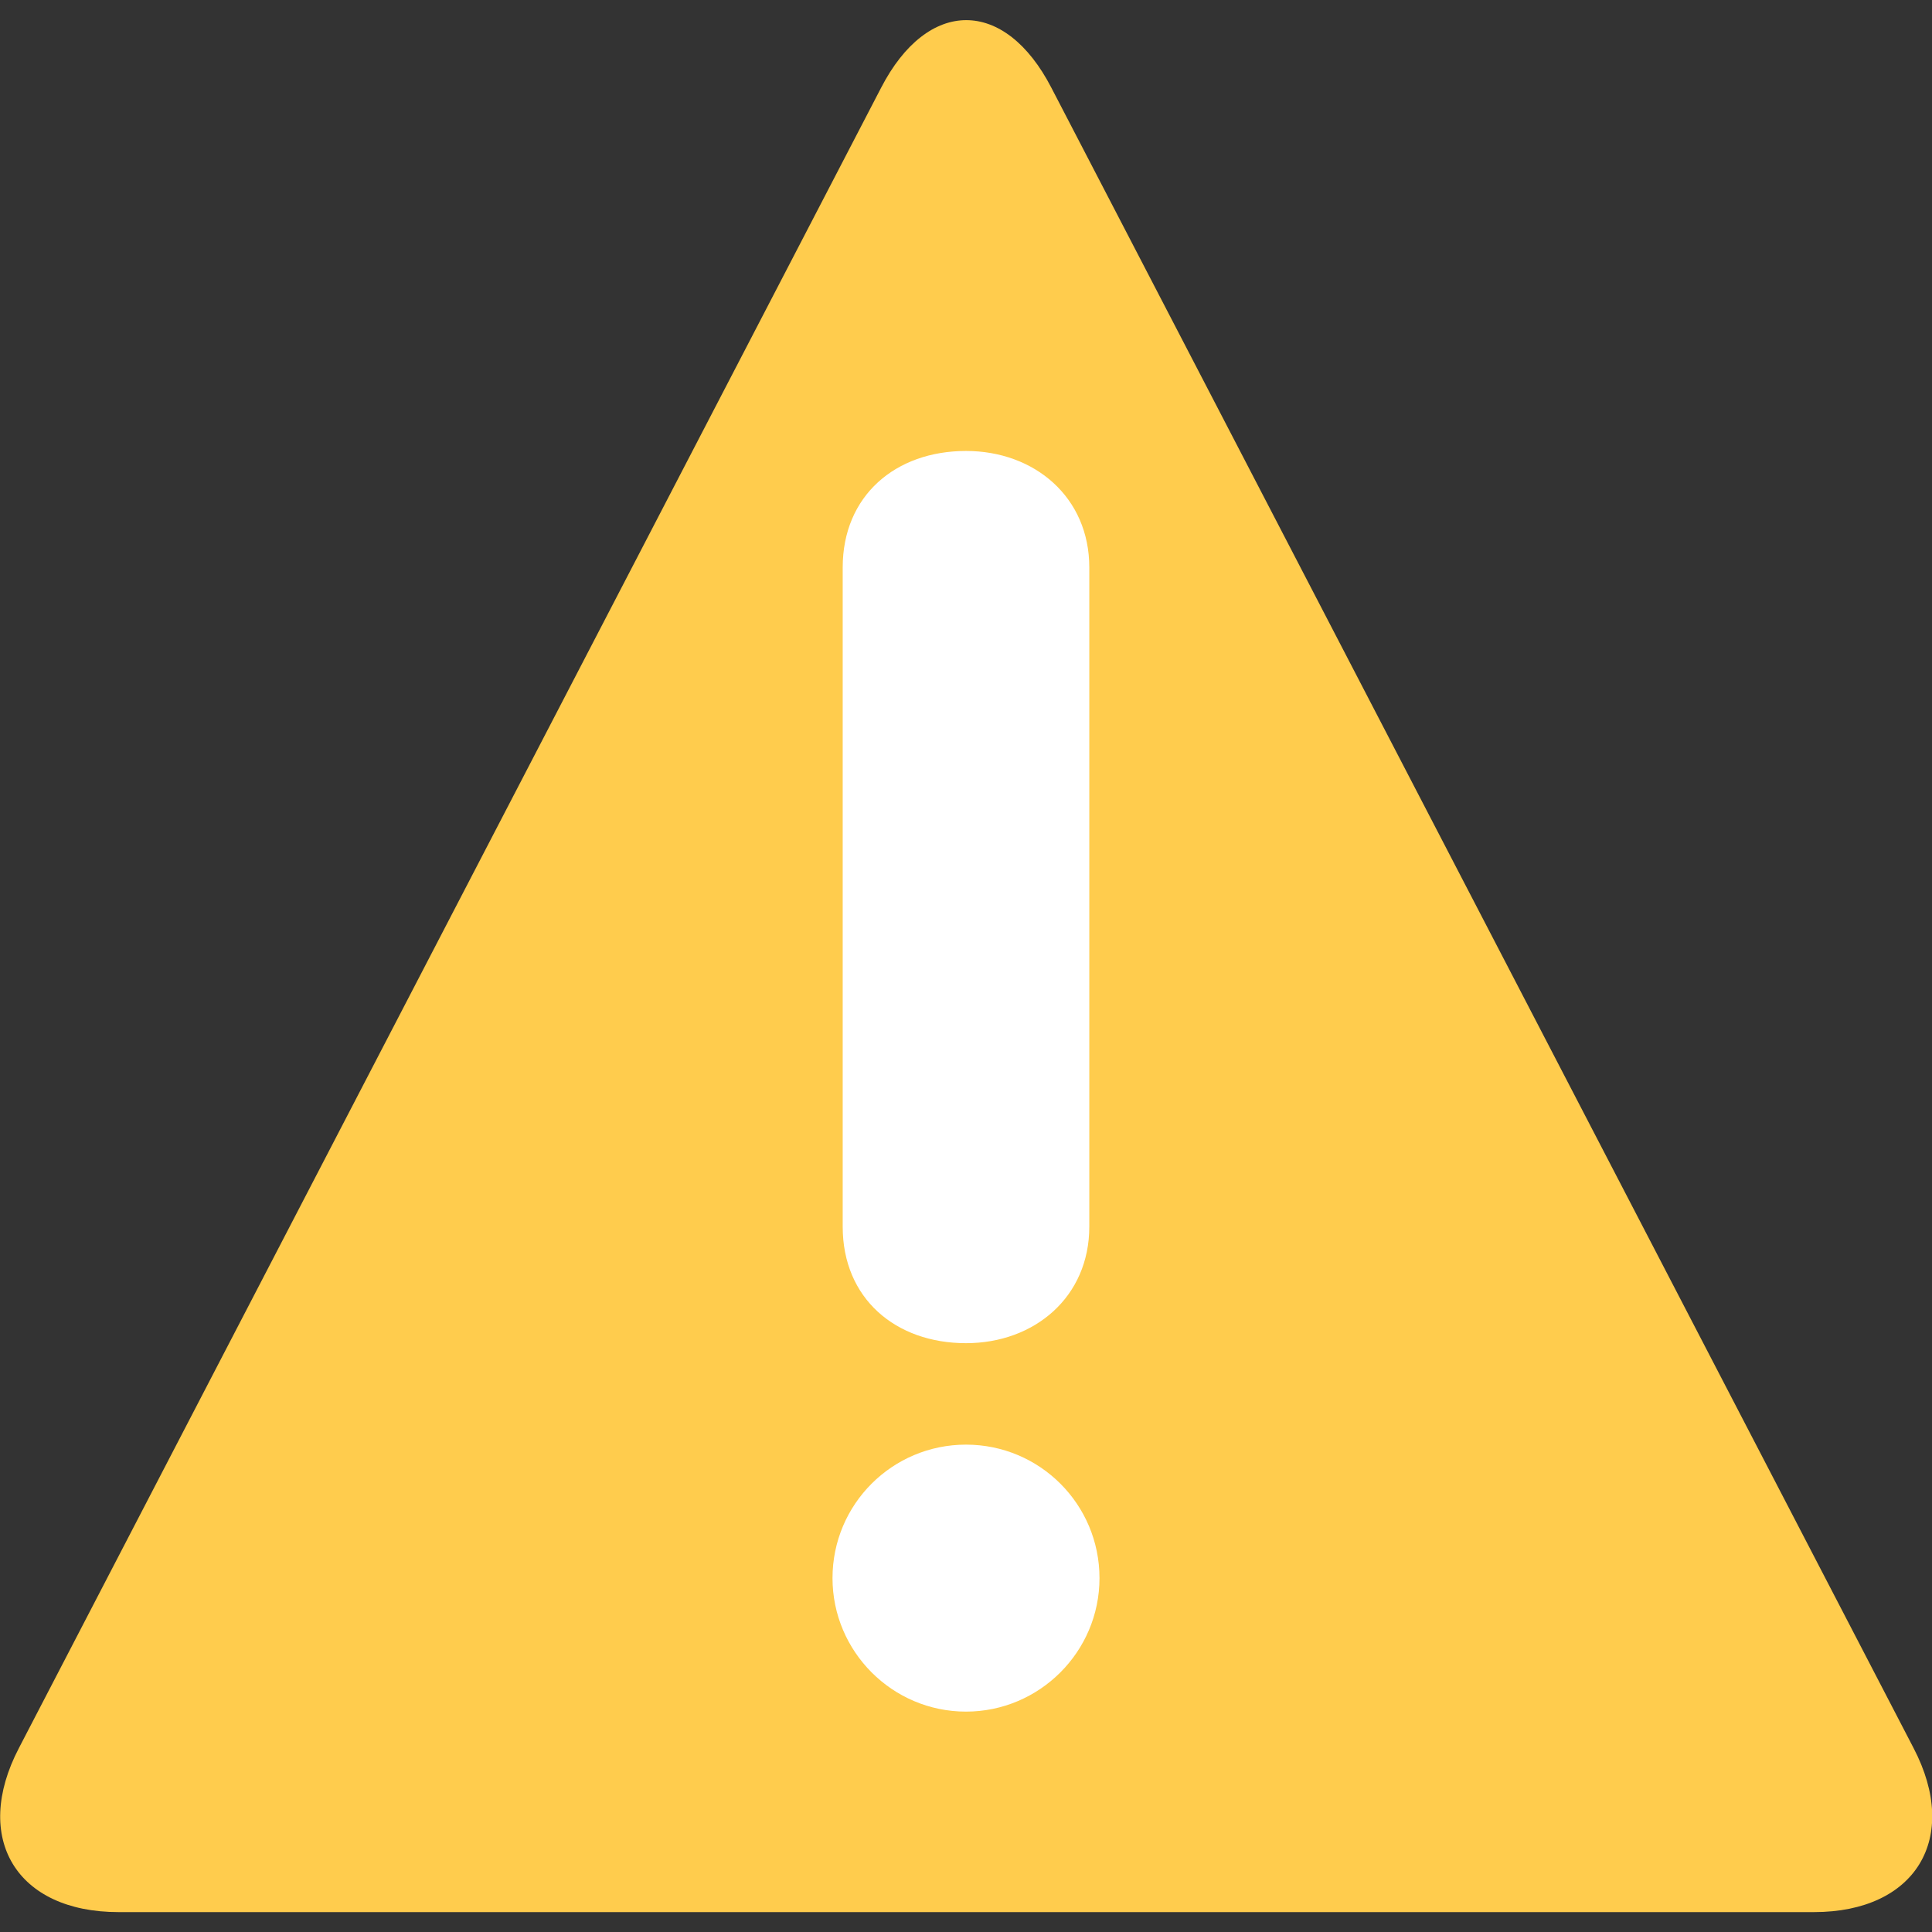
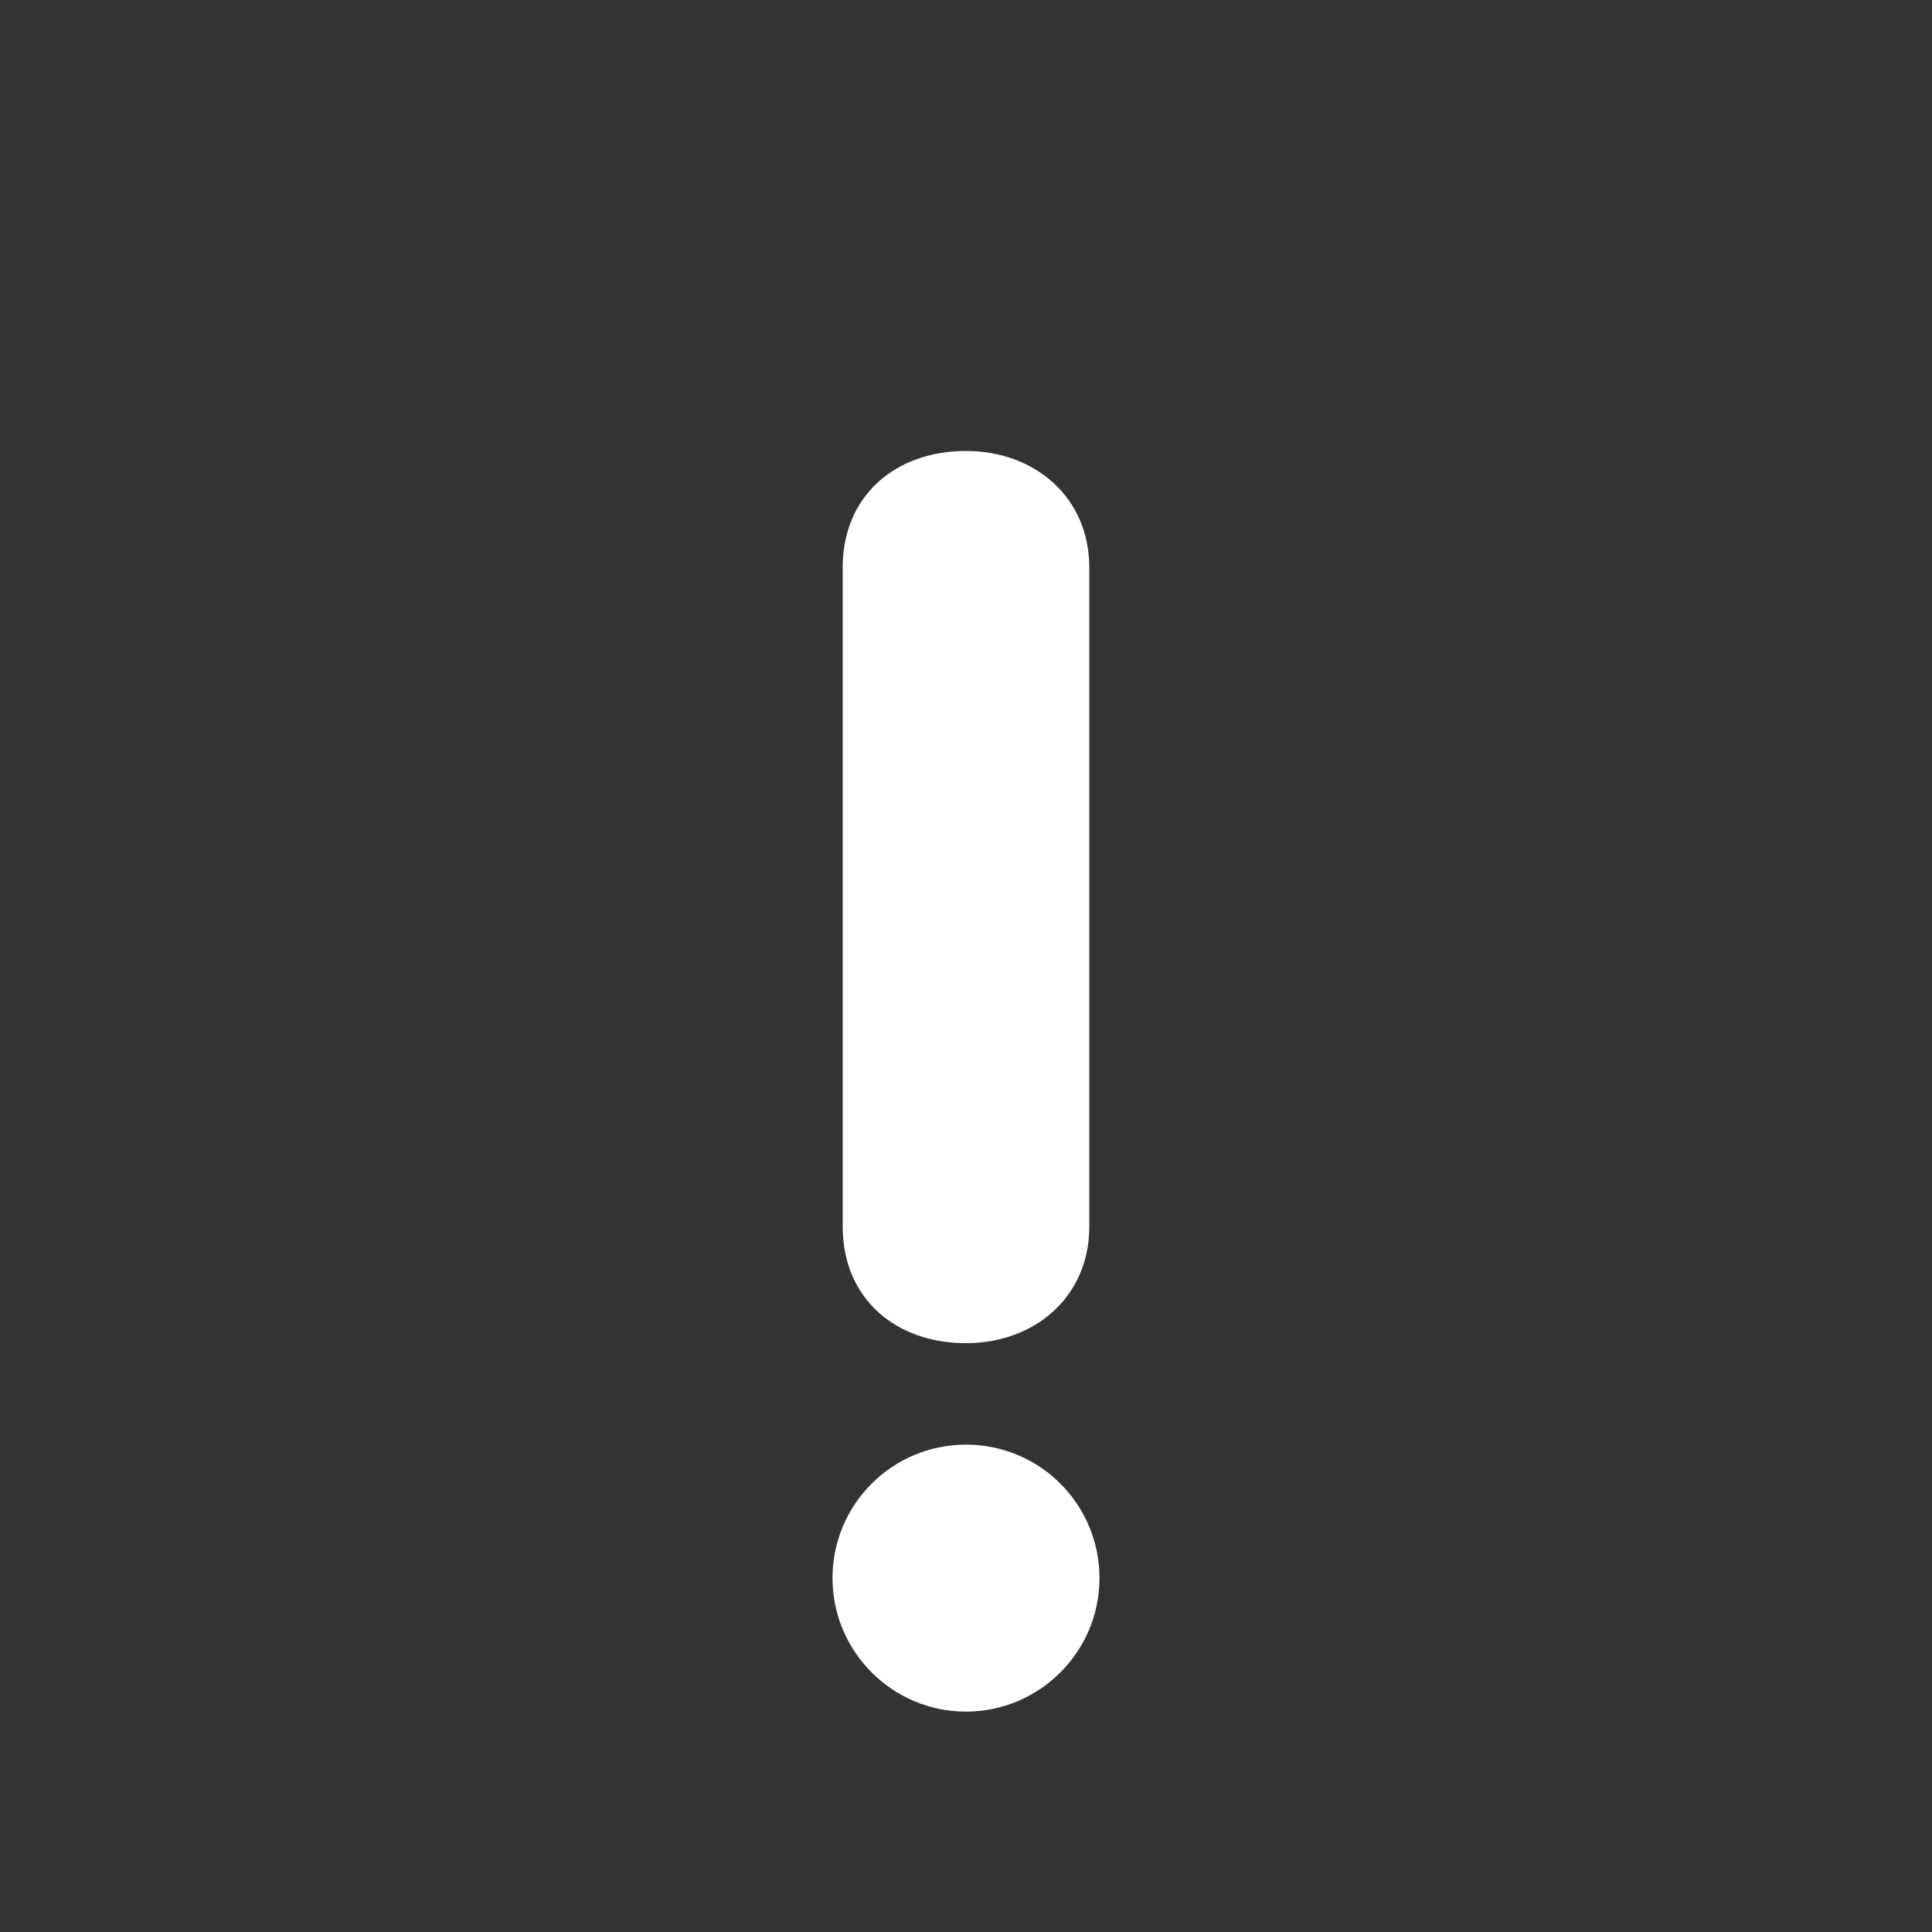
<svg xmlns="http://www.w3.org/2000/svg" version="1.1" id="Capa_1" x="0px" y="0px" viewBox="0 0 497.5 497.5" style="enable-background:new 0 0 497.5 497.5;" xml:space="preserve">
  <rect x="0" y="0" width="497.5" height="497.5" fill="#333333" stroke="none" />
  <style type="text/css">
	.st0{fill:#FFCC4D;}
	.st1{fill:#FFFFFF;}
</style>
  <g transform="matrix(1.25 0 0 -1.25 0 45)">
    <g>
      <g>
-         <path class="st0" d="M24.4-357.9c-21,0-30.2,15.2-20.5,33.8l177.6,342c9.6,18.6,25.5,18.6,35.1,0l177.6-342     c9.7-18.6,0.4-33.8-20.5-33.8H24.4z" />
        <path class="st1" d="M173.6-80.9c0,14.8,10.9,24,25.4,24c14.1,0,25.4-9.5,25.4-24v-135.8c0-14.5-11.3-24-25.4-24     c-14.5,0-25.4,9.2-25.4,24V-80.9z M171.5-289.1c0,15.2,12.3,27.5,27.5,27.5c15.2,0,27.5-12.3,27.5-27.5     c0-15.2-12.4-27.5-27.5-27.5C183.8-316.6,171.5-304.2,171.5-289.1" />
      </g>
    </g>
  </g>
</svg>